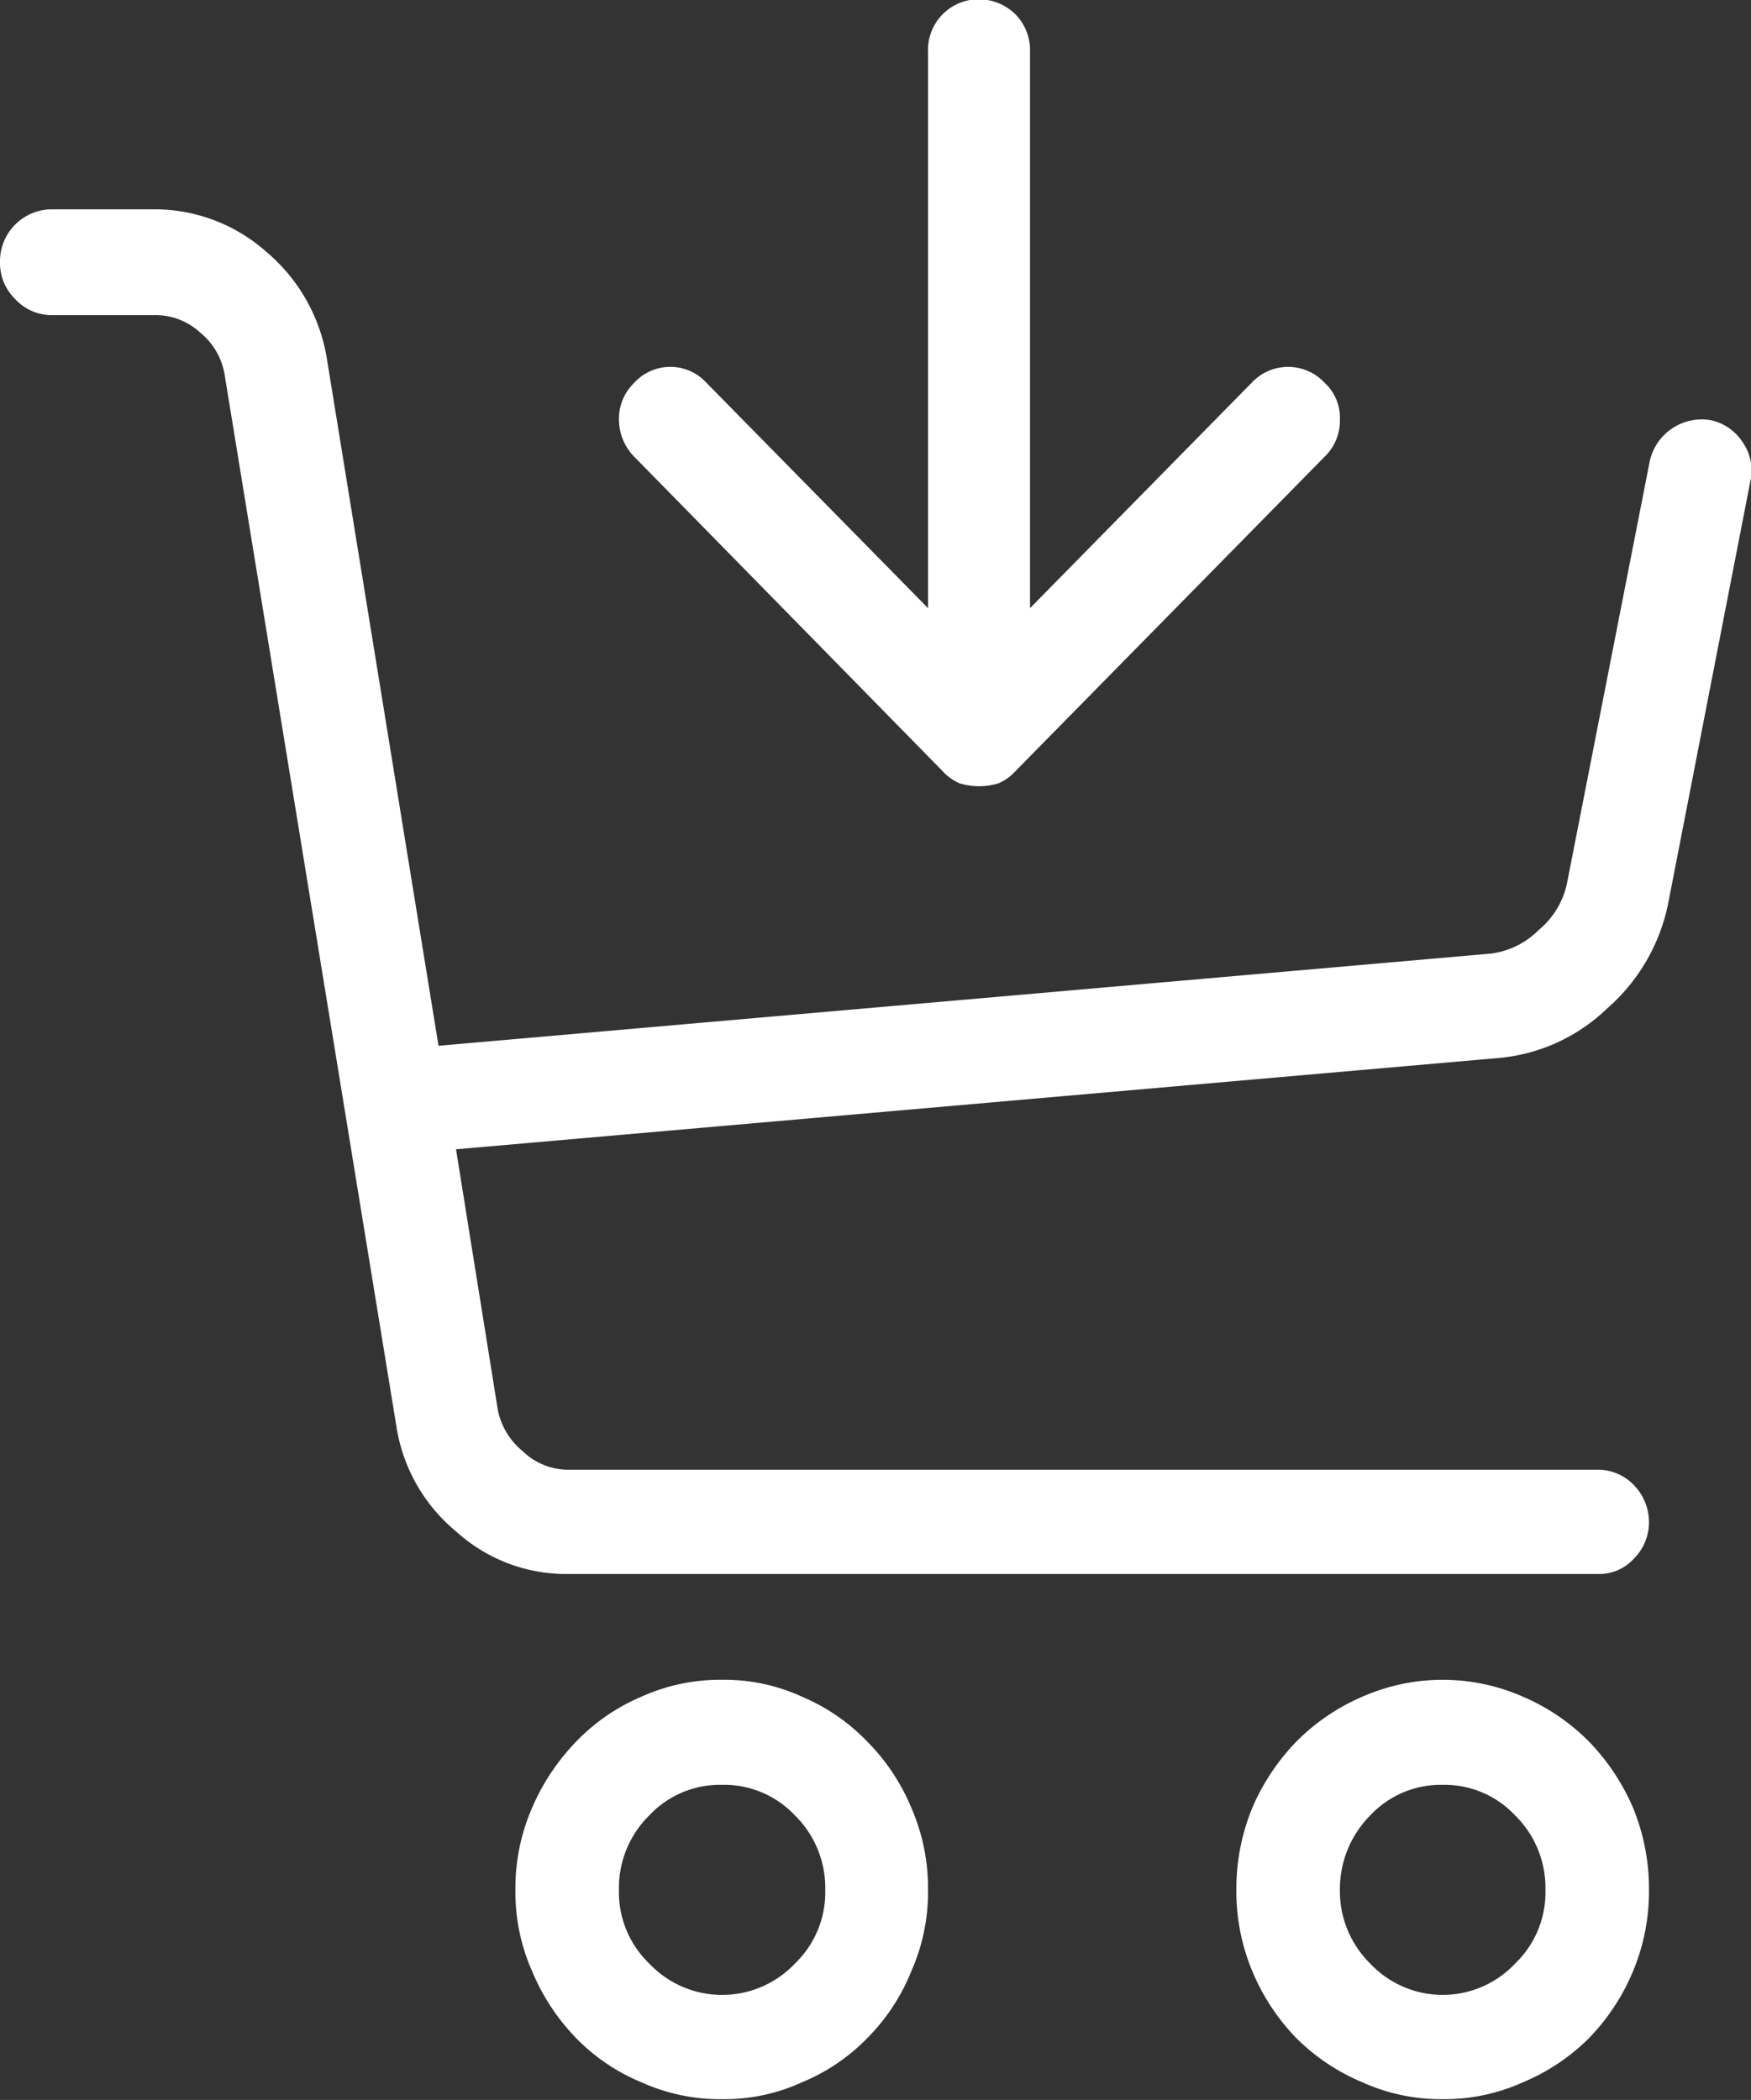
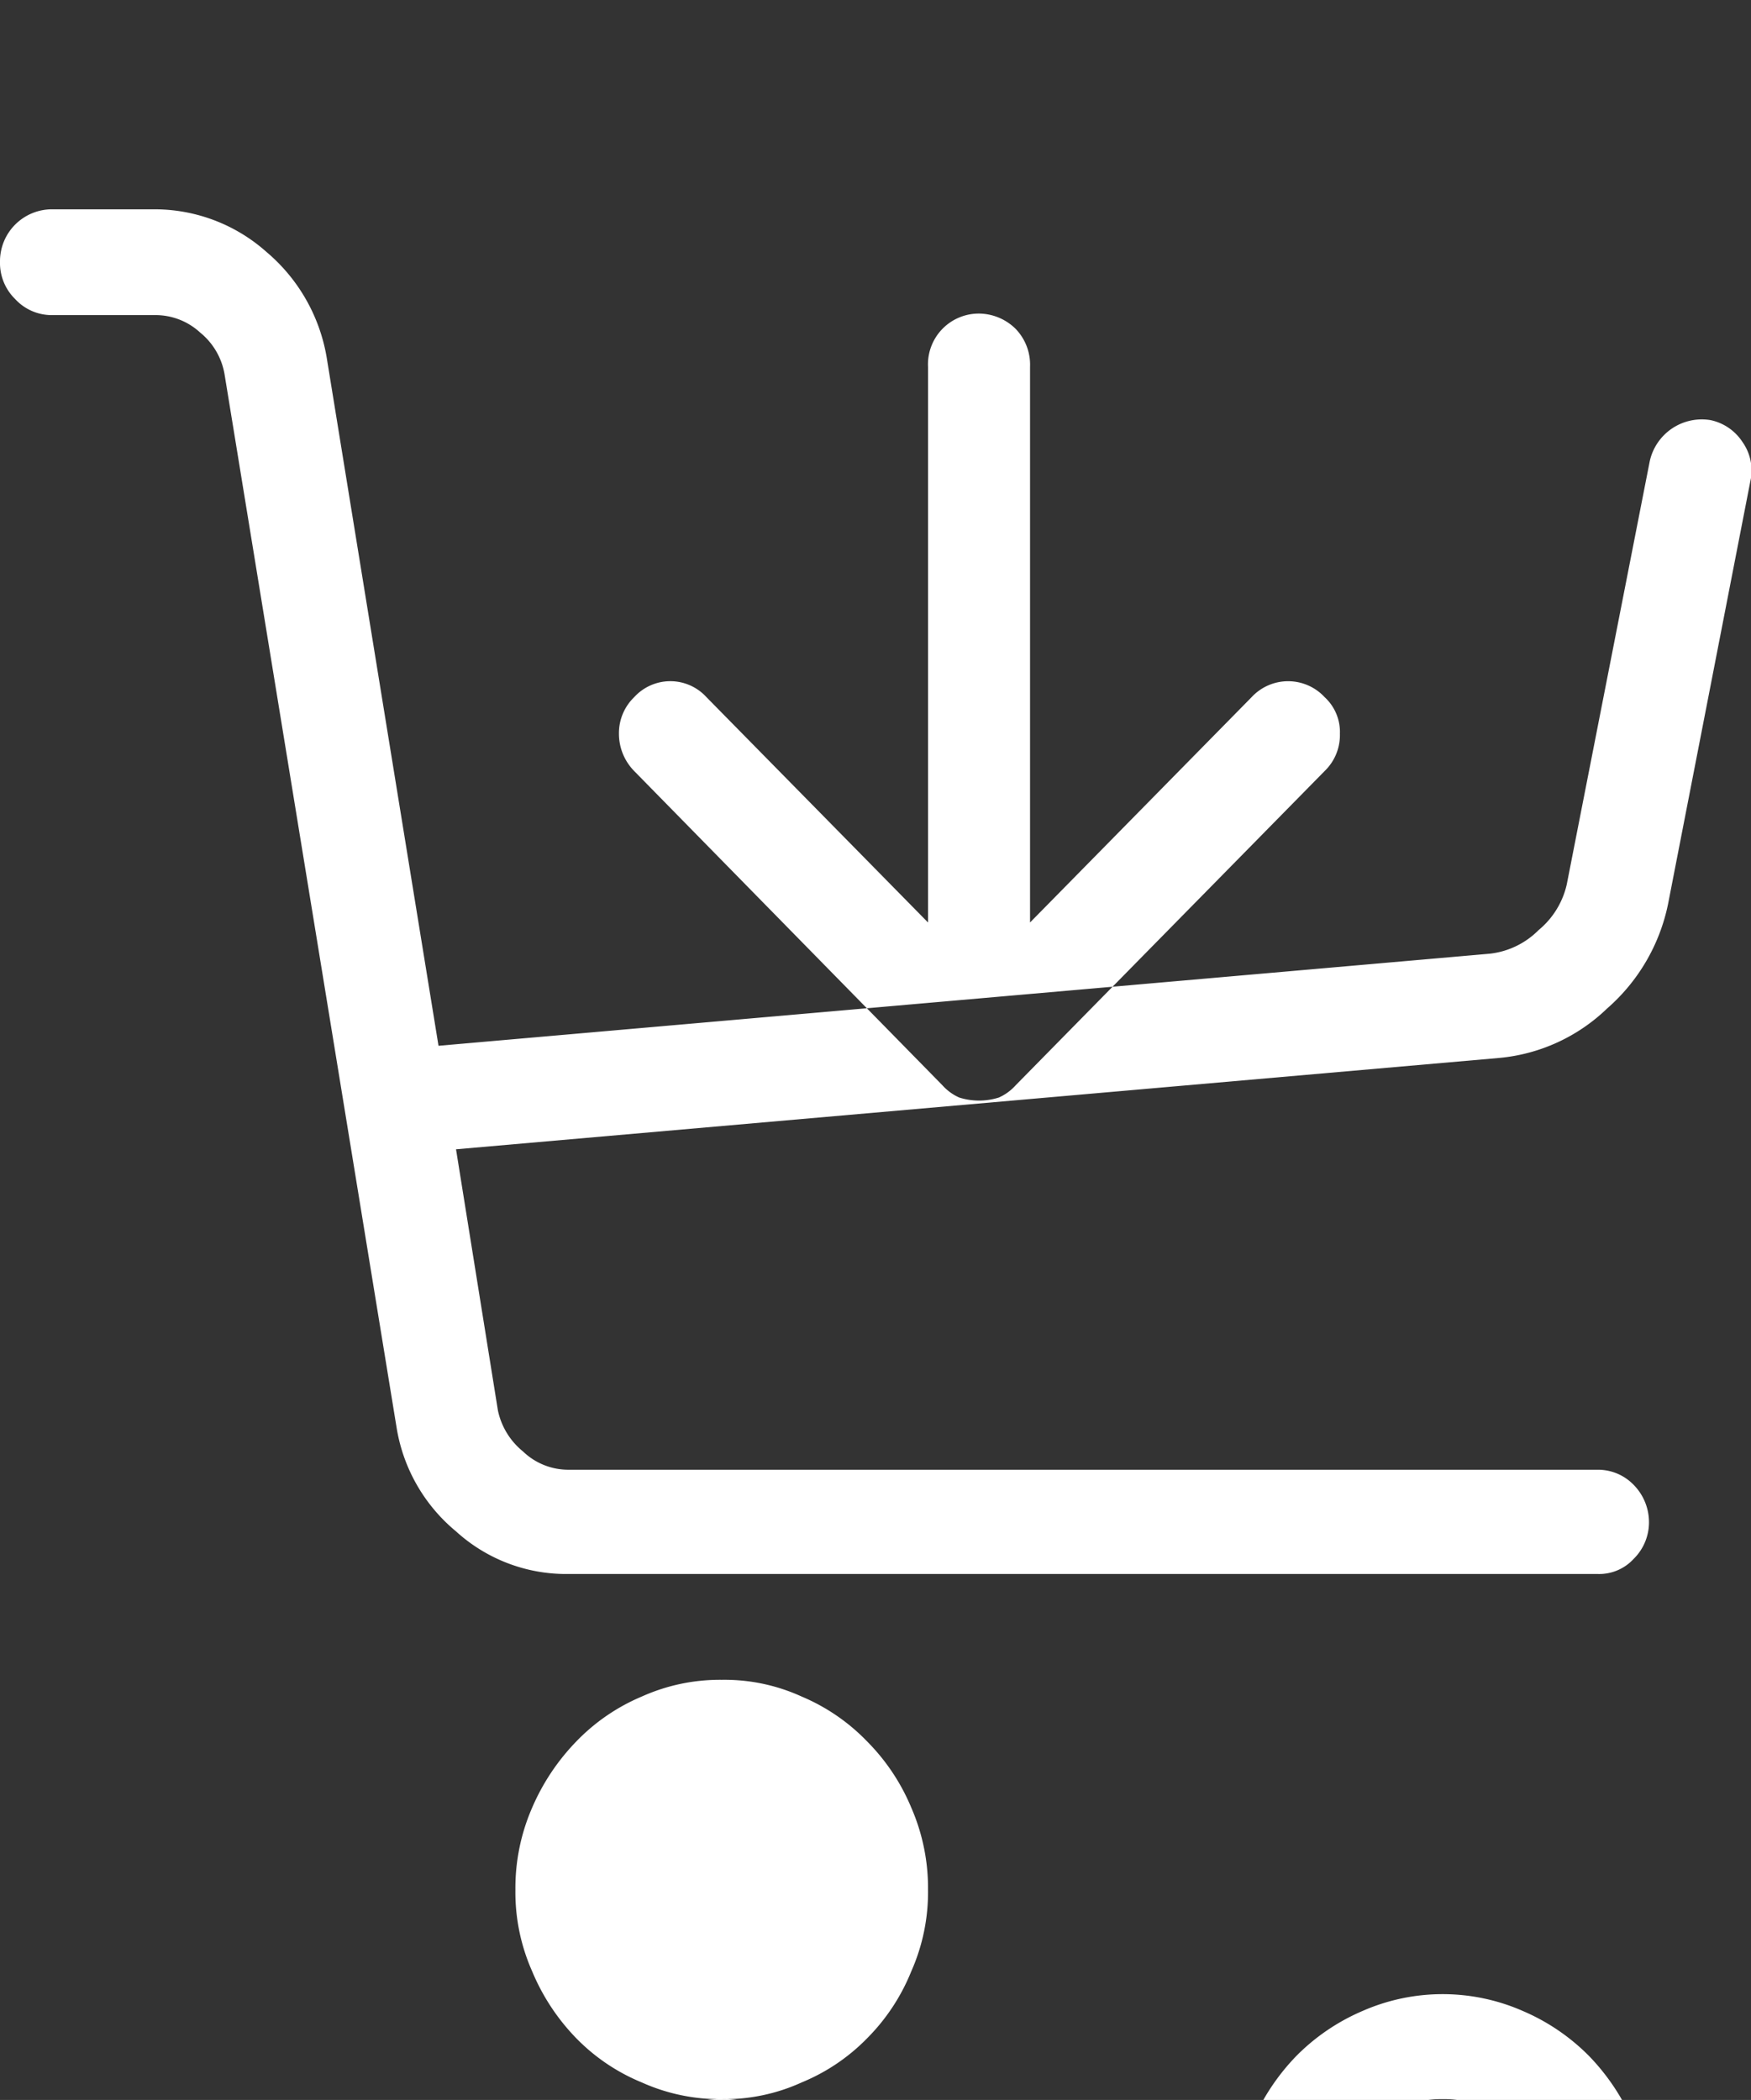
<svg xmlns="http://www.w3.org/2000/svg" width="23" height="27.59" viewBox="0 0 23 27.59">
  <rect x="0" y="0" width="23" height="27.59" fill="#333333" stroke="none" />
  <defs>
    <style>
      .cls-1 {
        fill: #fff;
        fill-rule: evenodd;
      }
    </style>
  </defs>
-   <path id="icon-cart.svg" class="cls-1" d="M4370.09,2835.55a0.664,0.664,0,0,1,.42.29,0.647,0.647,0,0,1,.1.52l-1.08,5.55a2.482,2.482,0,0,1-.8,1.37,2.35,2.35,0,0,1-1.42.65l-13.7,1.2,0.55,3.43a0.943,0.943,0,0,0,.33.54,0.858,0.858,0,0,0,.59.24h13.53a0.651,0.651,0,0,1,.47.2,0.7,0.7,0,0,1,.2.49,0.673,0.673,0,0,1-.2.48,0.614,0.614,0,0,1-.47.2h-13.53a2.148,2.148,0,0,1-1.47-.56,2.23,2.23,0,0,1-.78-1.36l-2.26-13.84a0.9,0.9,0,0,0-.32-0.55,0.865,0.865,0,0,0-.59-0.23h-1.35a0.651,0.651,0,0,1-.49-0.21,0.663,0.663,0,0,1-.2-0.49,0.683,0.683,0,0,1,.69-0.69h1.35a2.209,2.209,0,0,1,1.46.56,2.32,2.32,0,0,1,.79,1.38l1.47,9.05,13.81-1.21a1.069,1.069,0,0,0,.64-0.31,1.09,1.09,0,0,0,.37-0.6l1.09-5.56a0.7,0.7,0,0,1,.8-0.54h0Zm-12.99,22.06a2.44,2.44,0,0,0,1.05-.22,2.561,2.561,0,0,0,.86-0.58,2.645,2.645,0,0,0,.58-0.88,2.563,2.563,0,0,0,.22-1.07,2.642,2.642,0,0,0-.22-1.08,2.707,2.707,0,0,0-.58-0.87,2.586,2.586,0,0,0-.86-0.59,2.44,2.44,0,0,0-1.05-.22,2.5,2.5,0,0,0-1.05.22,2.586,2.586,0,0,0-.86.59,2.88,2.88,0,0,0-.58.87,2.642,2.642,0,0,0-.22,1.08,2.563,2.563,0,0,0,.22,1.07,2.808,2.808,0,0,0,.58.88,2.561,2.561,0,0,0,.86.58,2.5,2.5,0,0,0,1.05.22h0Zm0-4.13a1.276,1.276,0,0,1,.96.4,1.336,1.336,0,0,1,.4.98,1.3,1.3,0,0,1-.4.97,1.317,1.317,0,0,1-1.91,0,1.3,1.3,0,0,1-.4-0.97,1.336,1.336,0,0,1,.4-0.98,1.27,1.27,0,0,1,.95-0.4h0Zm9.47,4.13a2.5,2.5,0,0,0,1.05-.22,2.707,2.707,0,0,0,.87-0.58,2.808,2.808,0,0,0,.58-0.88,2.723,2.723,0,0,0,.21-1.07,2.809,2.809,0,0,0-.21-1.08,2.88,2.88,0,0,0-.58-0.87,2.735,2.735,0,0,0-.87-0.59,2.616,2.616,0,0,0-2.1,0,2.735,2.735,0,0,0-.87.59,2.88,2.88,0,0,0-.58.87,2.809,2.809,0,0,0-.21,1.08,2.723,2.723,0,0,0,.21,1.07,2.808,2.808,0,0,0,.58.88,2.707,2.707,0,0,0,.87.58,2.5,2.5,0,0,0,1.05.22h0Zm0-4.13a1.27,1.27,0,0,1,.95.4,1.336,1.336,0,0,1,.4.98,1.3,1.3,0,0,1-.4.97,1.306,1.306,0,0,1-1.9,0,1.336,1.336,0,0,1-.4-0.97,1.376,1.376,0,0,1,.4-0.98,1.27,1.27,0,0,1,.95-0.4h0Zm-1.55-18.42a0.62,0.62,0,0,1,.2.48,0.656,0.656,0,0,1-.2.49l-4.06,4.13a0.651,0.651,0,0,1-.22.16,0.865,0.865,0,0,1-.52,0,0.651,0.651,0,0,1-.22-0.16l-4.05-4.13a0.7,0.7,0,0,1-.2-0.49,0.657,0.657,0,0,1,.2-0.48,0.642,0.642,0,0,1,.95,0l2.91,2.96v-7.3a0.667,0.667,0,0,1,.67-0.7,0.691,0.691,0,0,1,.48.2,0.678,0.678,0,0,1,.19.5v7.3l2.91-2.96a0.654,0.654,0,0,1,.96,0h0Z" transform="translate(-4347.62 -2830.03)" />
+   <path id="icon-cart.svg" class="cls-1" d="M4370.09,2835.55a0.664,0.664,0,0,1,.42.29,0.647,0.647,0,0,1,.1.52l-1.08,5.55a2.482,2.482,0,0,1-.8,1.37,2.35,2.35,0,0,1-1.42.65l-13.7,1.2,0.55,3.43a0.943,0.943,0,0,0,.33.54,0.858,0.858,0,0,0,.59.24h13.53a0.651,0.651,0,0,1,.47.2,0.7,0.7,0,0,1,.2.49,0.673,0.673,0,0,1-.2.48,0.614,0.614,0,0,1-.47.2h-13.53a2.148,2.148,0,0,1-1.47-.56,2.23,2.23,0,0,1-.78-1.36l-2.26-13.84a0.9,0.9,0,0,0-.32-0.55,0.865,0.865,0,0,0-.59-0.23h-1.35a0.651,0.651,0,0,1-.49-0.21,0.663,0.663,0,0,1-.2-0.49,0.683,0.683,0,0,1,.69-0.69h1.35a2.209,2.209,0,0,1,1.46.56,2.32,2.32,0,0,1,.79,1.38l1.47,9.05,13.81-1.21a1.069,1.069,0,0,0,.64-0.31,1.09,1.09,0,0,0,.37-0.6l1.09-5.56a0.7,0.7,0,0,1,.8-0.54h0Zm-12.99,22.06a2.44,2.44,0,0,0,1.05-.22,2.561,2.561,0,0,0,.86-0.58,2.645,2.645,0,0,0,.58-0.88,2.563,2.563,0,0,0,.22-1.07,2.642,2.642,0,0,0-.22-1.08,2.707,2.707,0,0,0-.58-0.87,2.586,2.586,0,0,0-.86-0.59,2.44,2.44,0,0,0-1.05-.22,2.5,2.5,0,0,0-1.05.22,2.586,2.586,0,0,0-.86.59,2.88,2.88,0,0,0-.58.87,2.642,2.642,0,0,0-.22,1.08,2.563,2.563,0,0,0,.22,1.07,2.808,2.808,0,0,0,.58.88,2.561,2.561,0,0,0,.86.58,2.5,2.5,0,0,0,1.05.22h0Za1.276,1.276,0,0,1,.96.4,1.336,1.336,0,0,1,.4.98,1.3,1.3,0,0,1-.4.97,1.317,1.317,0,0,1-1.91,0,1.3,1.3,0,0,1-.4-0.97,1.336,1.336,0,0,1,.4-0.98,1.27,1.27,0,0,1,.95-0.4h0Zm9.47,4.13a2.5,2.5,0,0,0,1.05-.22,2.707,2.707,0,0,0,.87-0.58,2.808,2.808,0,0,0,.58-0.88,2.723,2.723,0,0,0,.21-1.07,2.809,2.809,0,0,0-.21-1.08,2.88,2.88,0,0,0-.58-0.87,2.735,2.735,0,0,0-.87-0.59,2.616,2.616,0,0,0-2.1,0,2.735,2.735,0,0,0-.87.59,2.88,2.88,0,0,0-.58.87,2.809,2.809,0,0,0-.21,1.08,2.723,2.723,0,0,0,.21,1.07,2.808,2.808,0,0,0,.58.88,2.707,2.707,0,0,0,.87.58,2.5,2.5,0,0,0,1.05.22h0Zm0-4.13a1.27,1.27,0,0,1,.95.4,1.336,1.336,0,0,1,.4.98,1.3,1.3,0,0,1-.4.97,1.306,1.306,0,0,1-1.9,0,1.336,1.336,0,0,1-.4-0.97,1.376,1.376,0,0,1,.4-0.98,1.27,1.27,0,0,1,.95-0.4h0Zm-1.55-18.42a0.62,0.62,0,0,1,.2.48,0.656,0.656,0,0,1-.2.49l-4.06,4.13a0.651,0.651,0,0,1-.22.16,0.865,0.865,0,0,1-.52,0,0.651,0.651,0,0,1-.22-0.16l-4.05-4.13a0.7,0.7,0,0,1-.2-0.49,0.657,0.657,0,0,1,.2-0.48,0.642,0.642,0,0,1,.95,0l2.91,2.96v-7.3a0.667,0.667,0,0,1,.67-0.7,0.691,0.691,0,0,1,.48.2,0.678,0.678,0,0,1,.19.5v7.3l2.91-2.96a0.654,0.654,0,0,1,.96,0h0Z" transform="translate(-4347.62 -2830.03)" />
</svg>